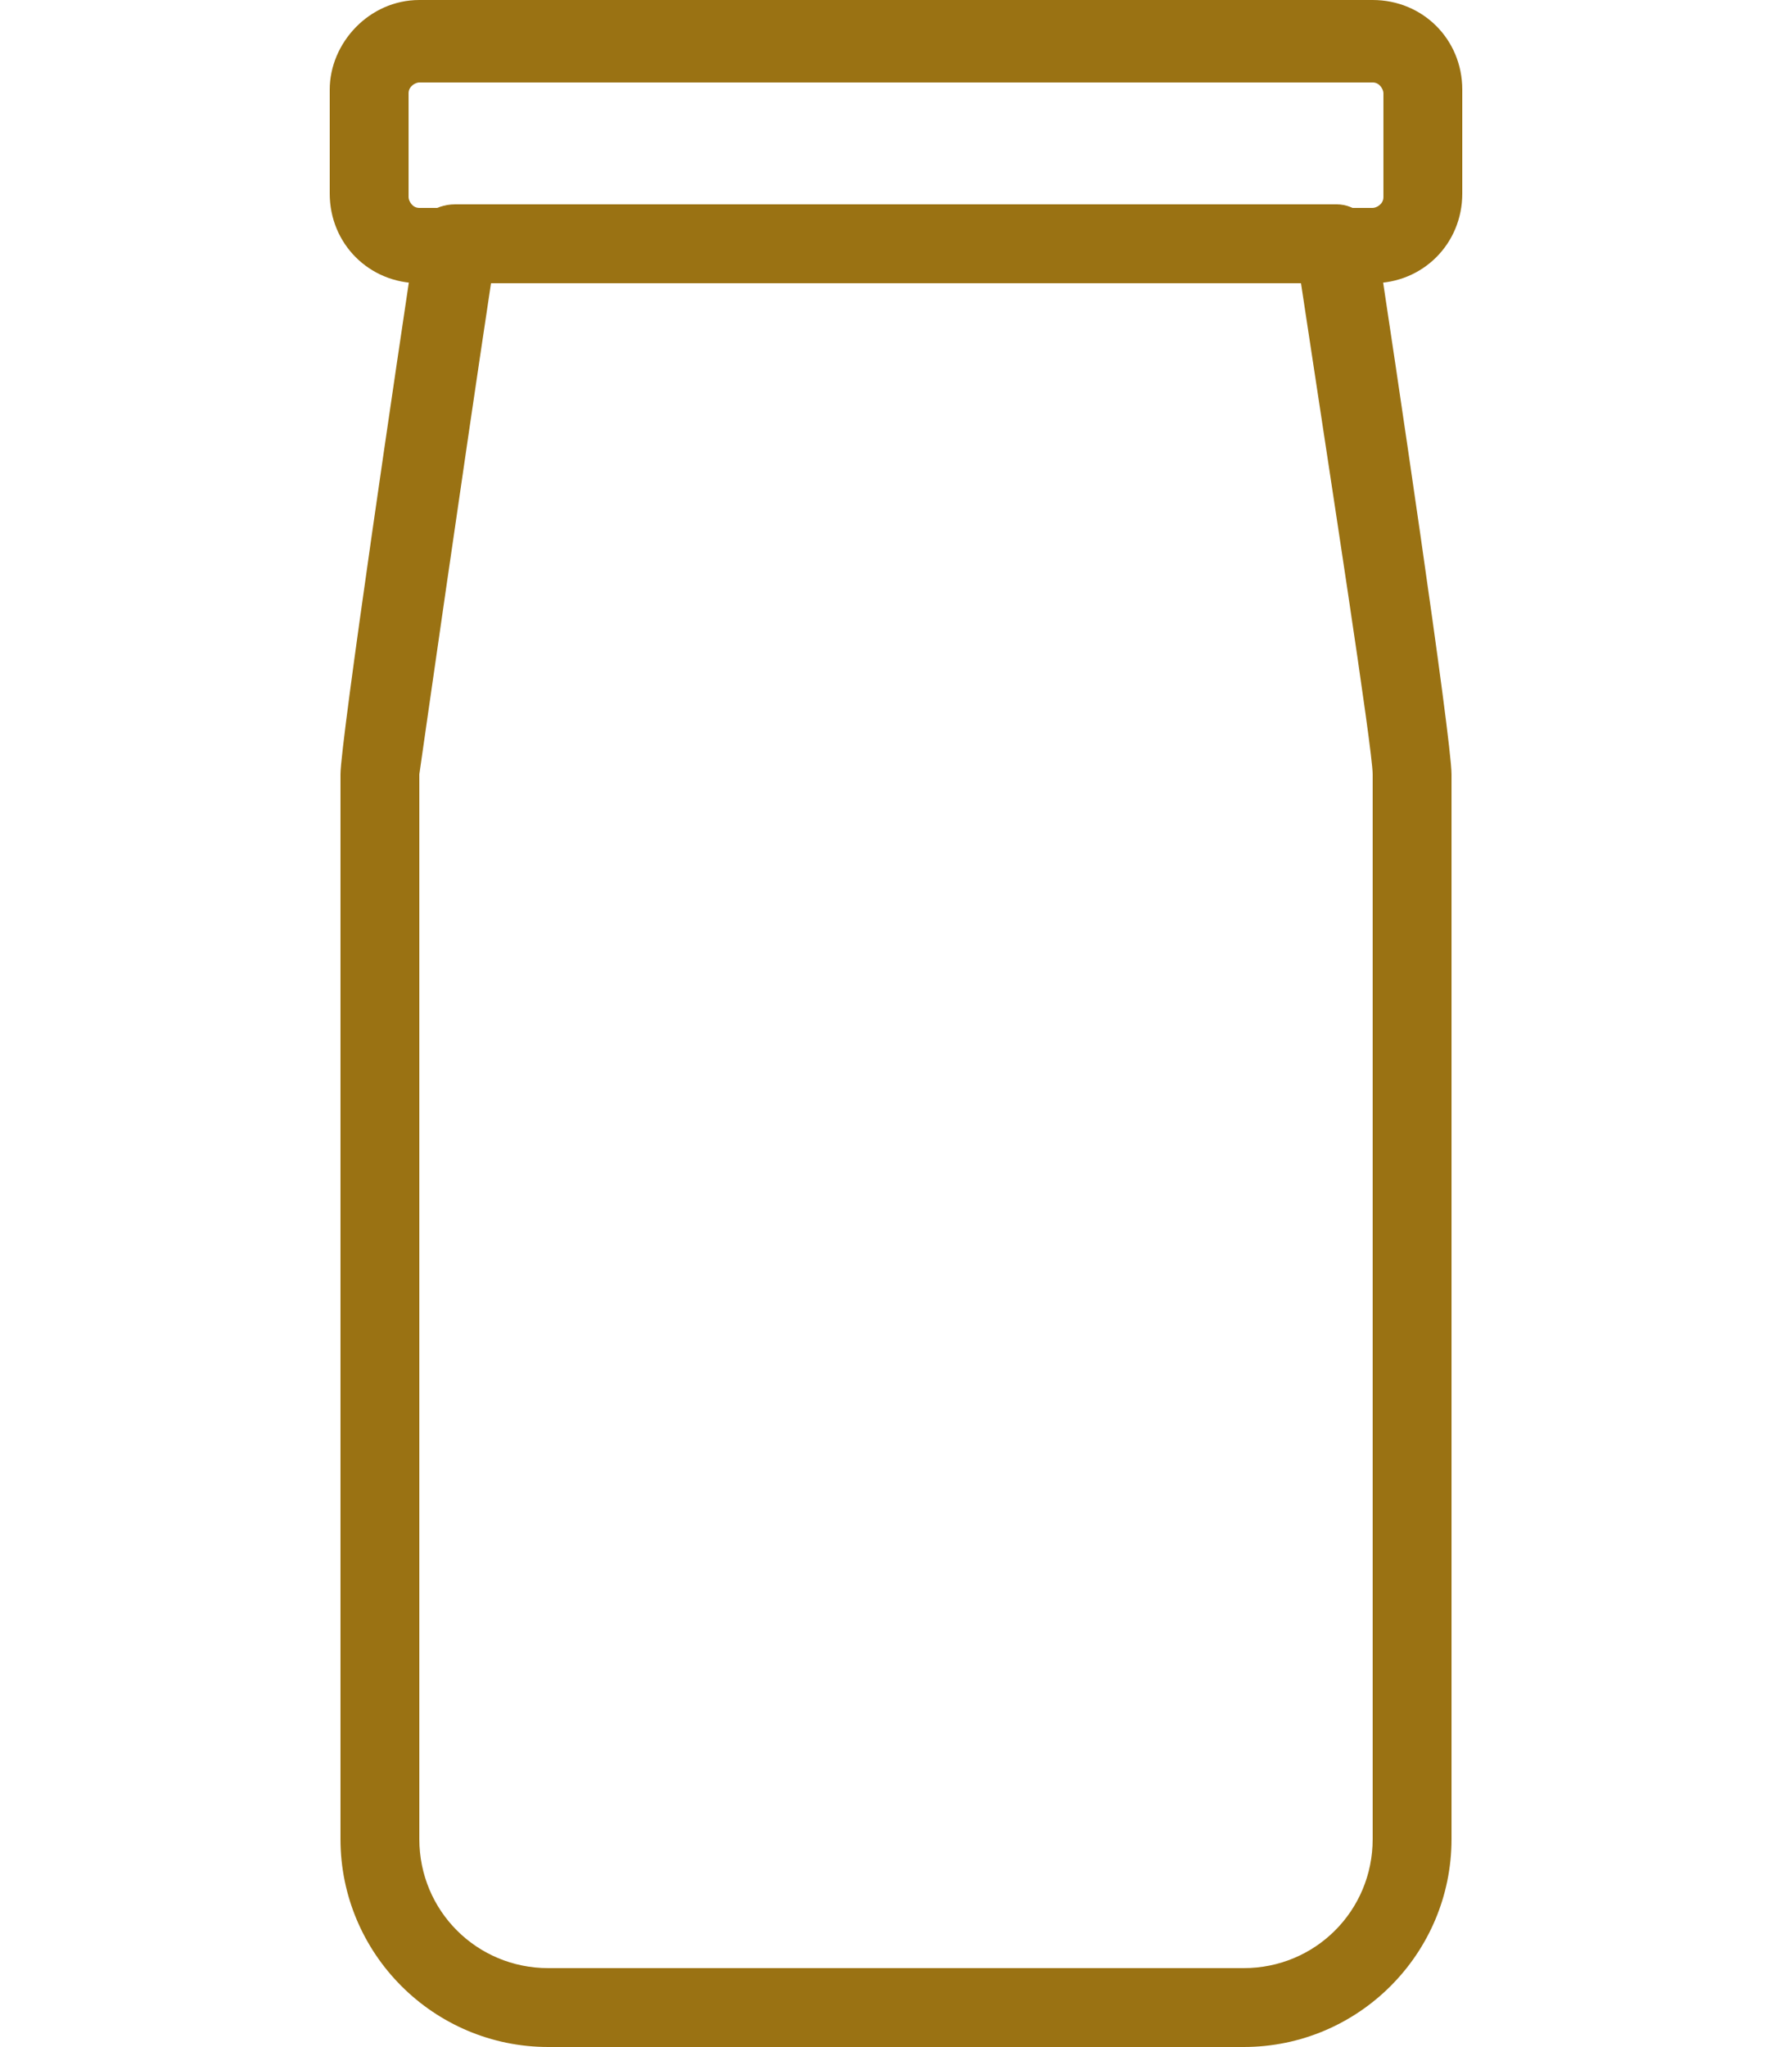
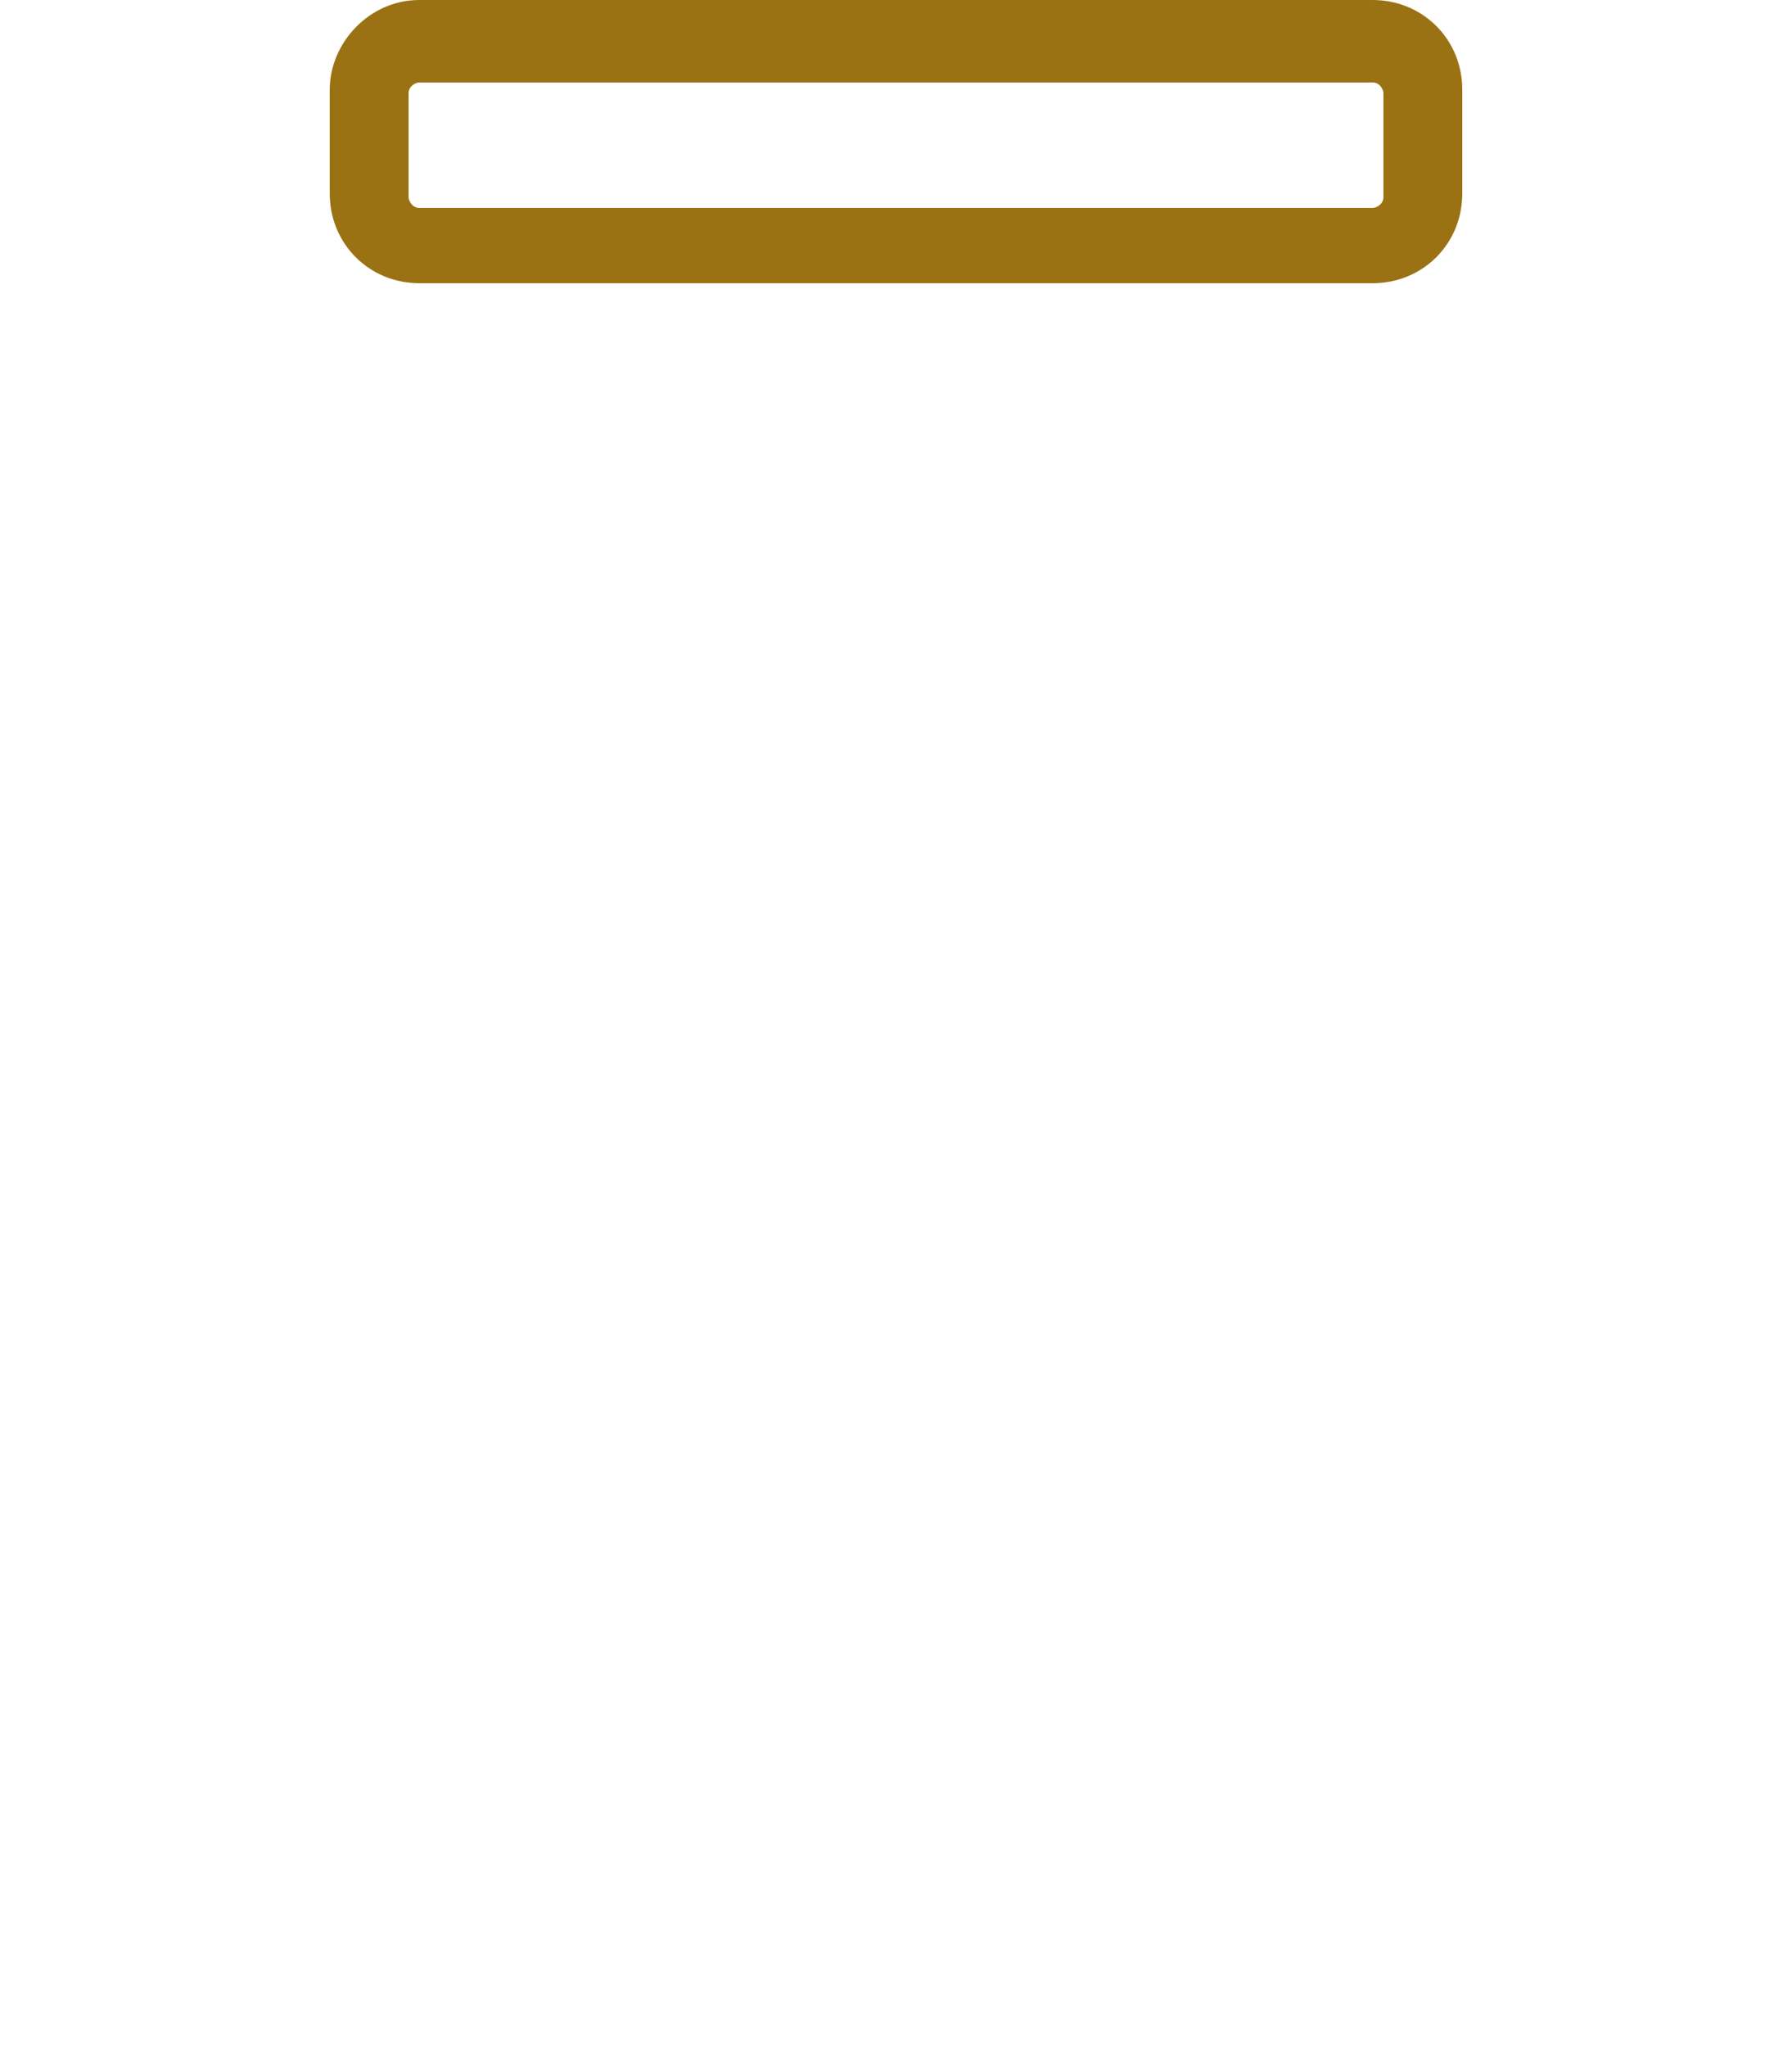
<svg xmlns="http://www.w3.org/2000/svg" id="Vrstva_1" version="1.1" viewBox="0 0 50 57.1">
-   <path d="M34.7,57.1H15.3c-3.2,0-5.8-2.6-5.8-5.8v-29.7c0-.9,1.6-11.7,2.1-15,0-.5.5-.9,1.1-.9h24.6c.5,0,1,.4,1.1.9.5,3.3,2.1,14,2.1,15v29.7c0,3.2-2.6,5.8-5.8,5.8ZM11.7,21.6v29.7c0,2,1.6,3.6,3.6,3.6h19.4c2,0,3.6-1.6,3.6-3.6v-29.7c0-.7-1.2-8.4-2-13.7H13.7c-.8,5.3-1.9,13-2,13.7Z" fill="#9a7213" />
  <path d="M38.3,7.9H11.7c-1.4,0-2.5-1.1-2.5-2.5v-2.9C9.2,1.2,10.3,0,11.7,0h26.6c1.4,0,2.5,1.1,2.5,2.5v2.9c0,1.4-1.1,2.5-2.5,2.5ZM11.7,2.3c-.1,0-.3.1-.3.3v2.9c0,.1.1.3.3.3h26.6c.1,0,.3-.1.3-.3v-2.9c0-.1-.1-.3-.3-.3H11.7Z" fill="#9a7213" />
</svg>